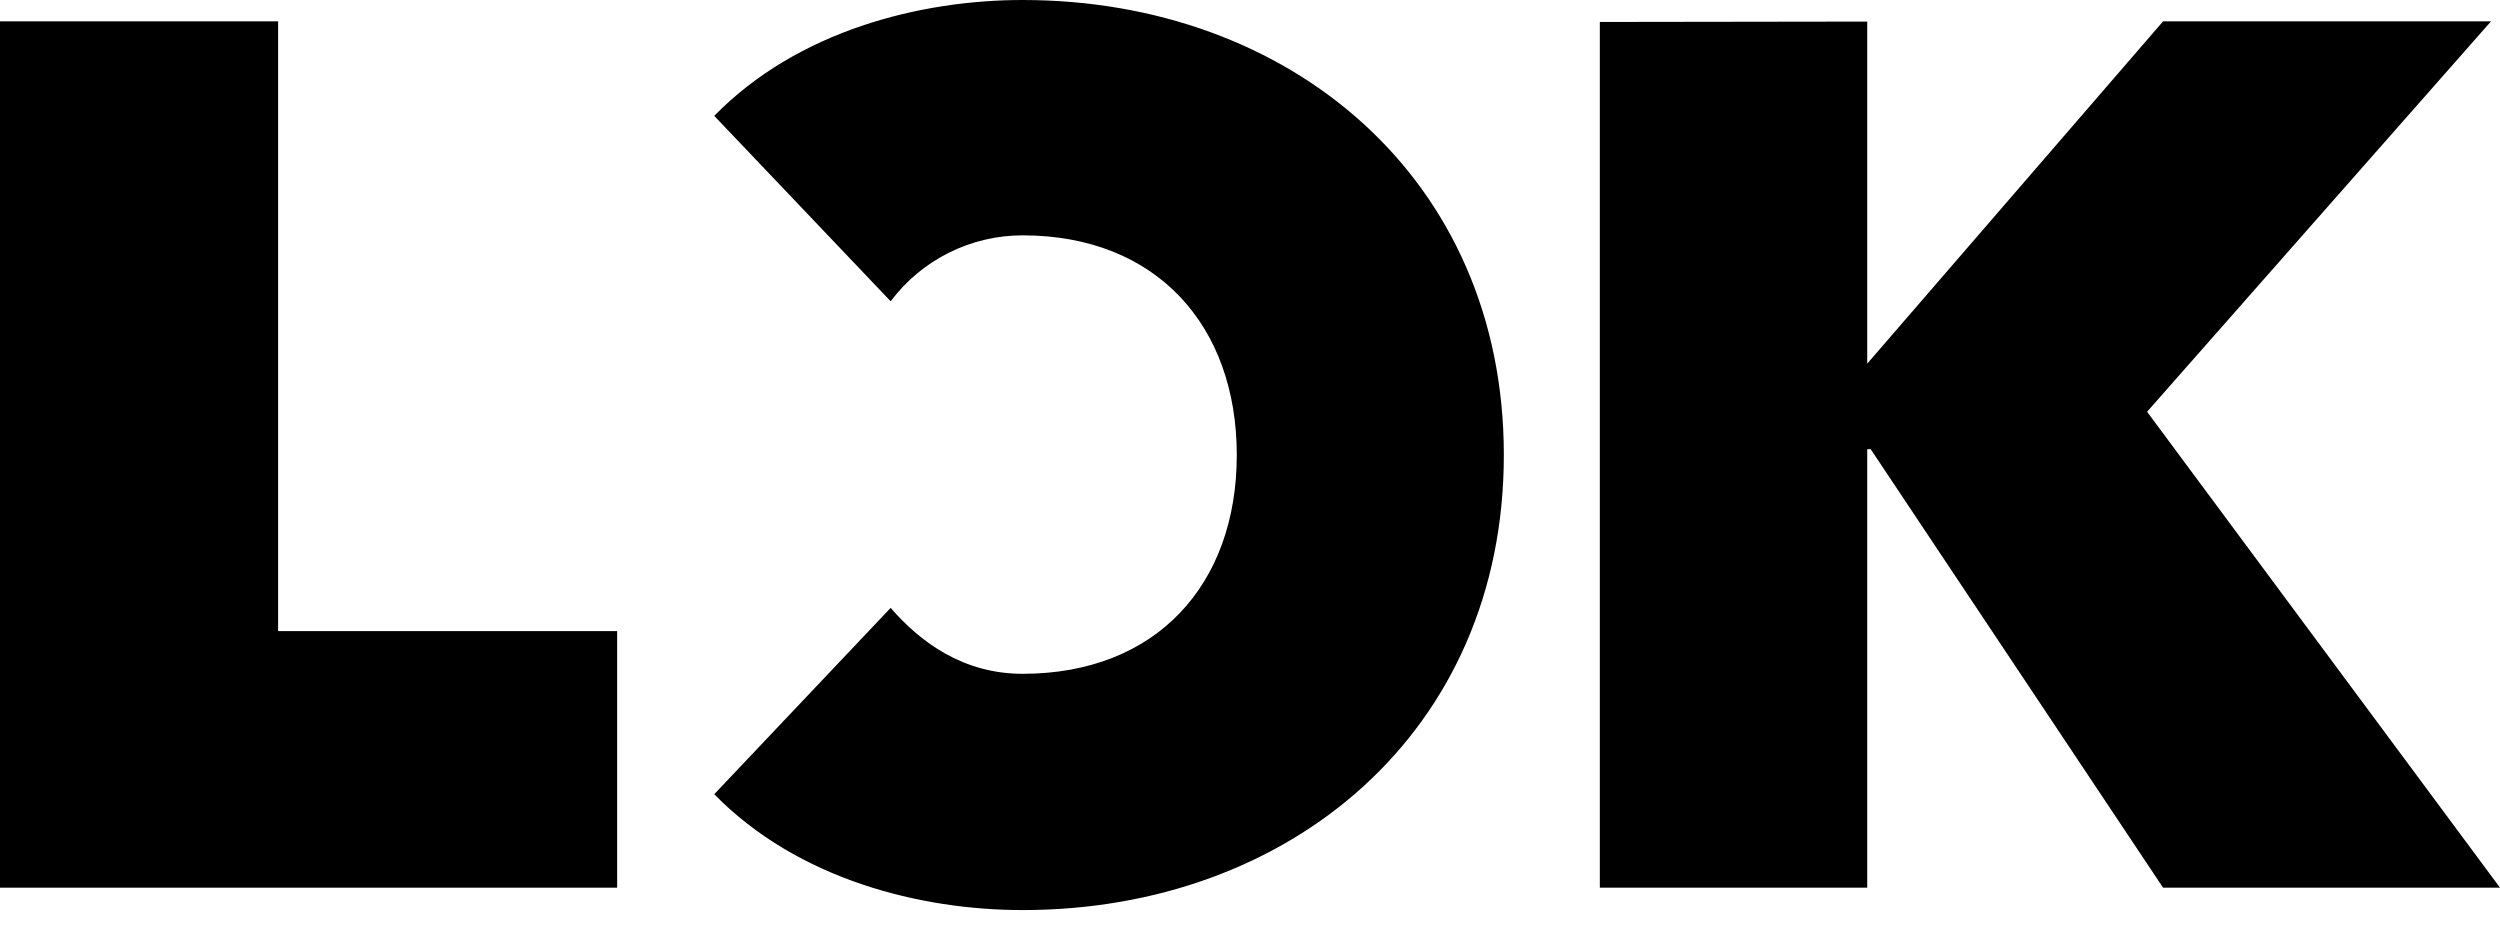
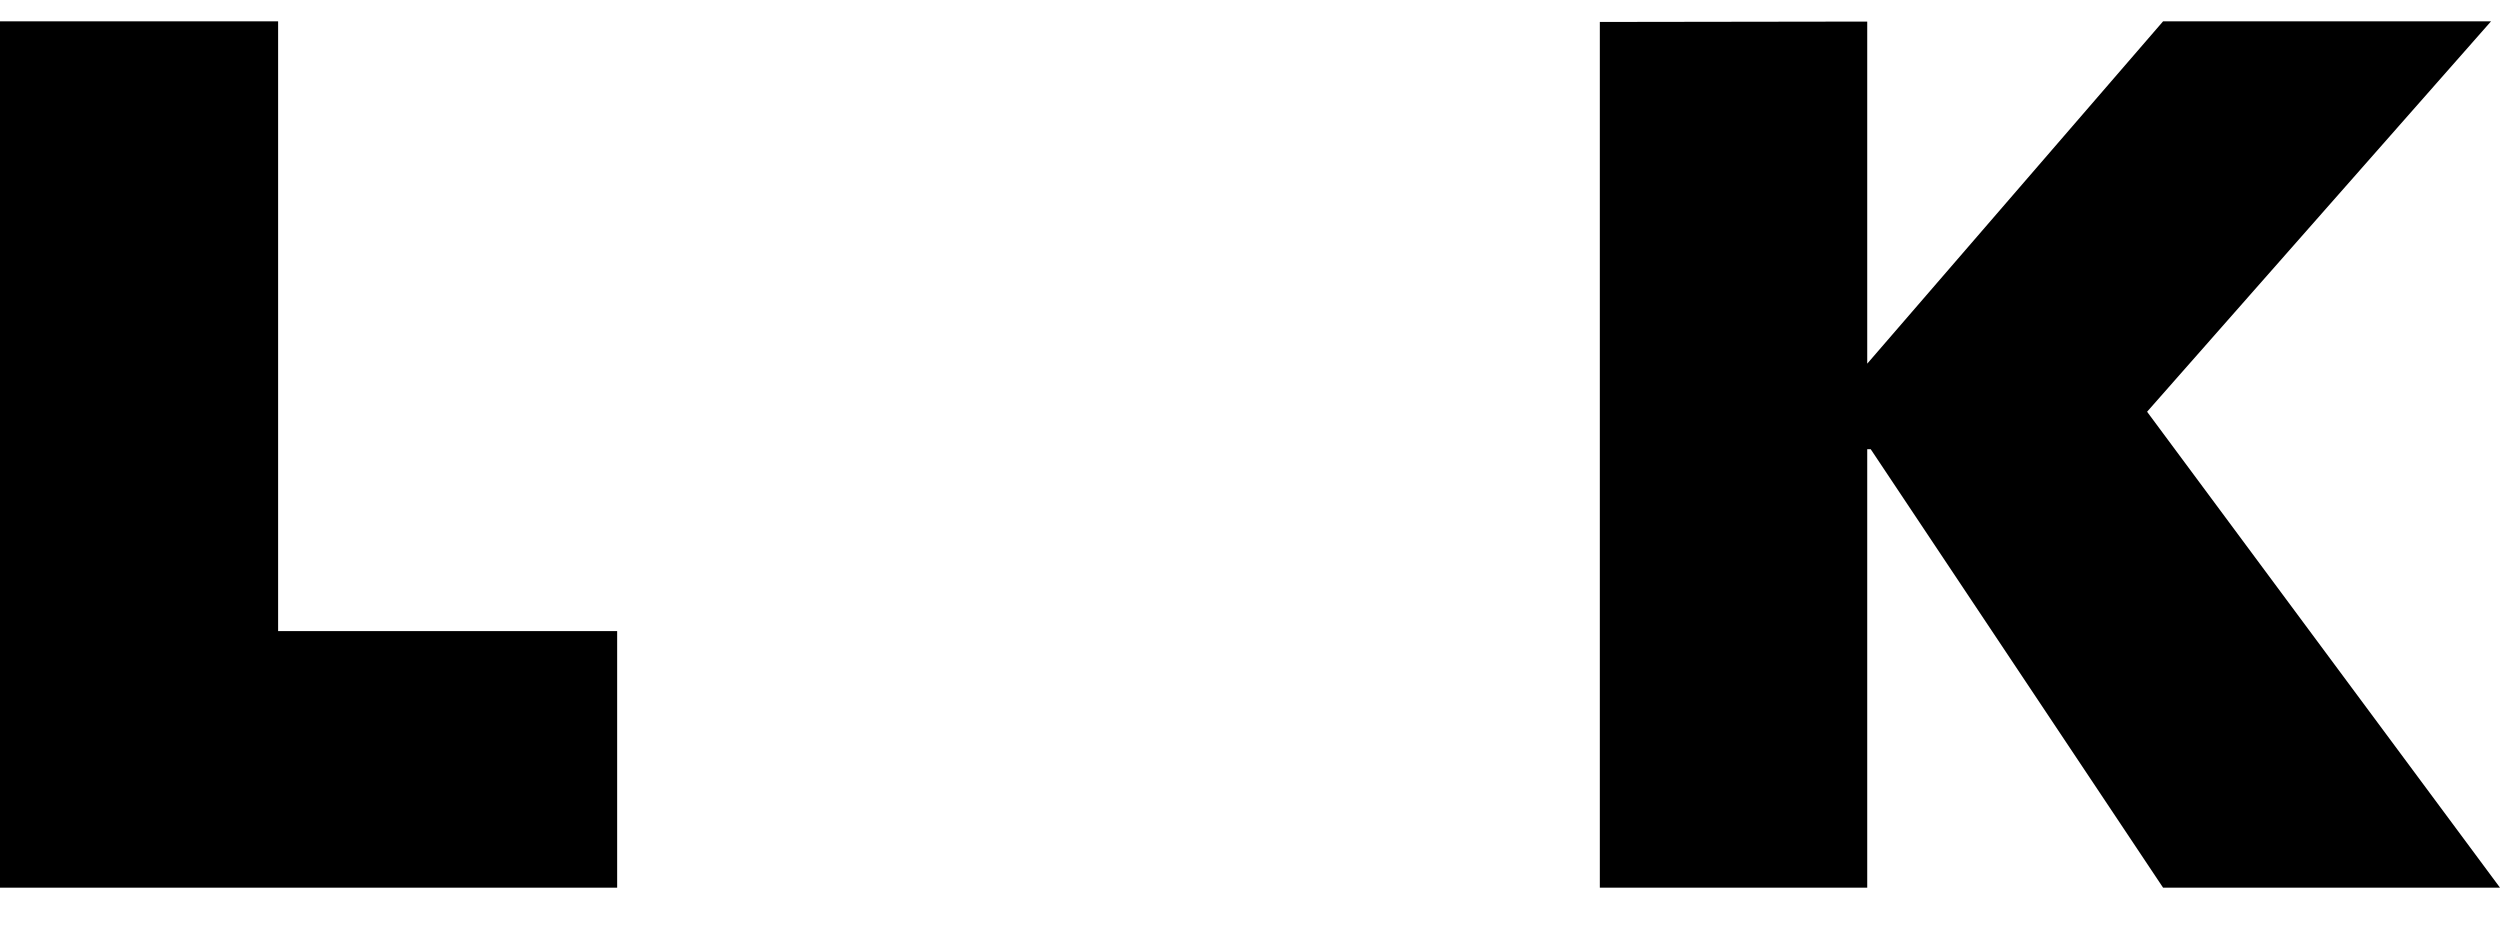
<svg xmlns="http://www.w3.org/2000/svg" width="73" height="27" viewBox="0 0 73 27" fill="none">
  <path d="M8.121 0.623L8.121 18.428L18.021 18.428V25.92L0 25.92L0 0.623L8.121 0.623Z" fill="black" />
-   <path d="M20.856 3.383C23.299 0.886 26.892 0 29.86 0C37.664 0 43.912 5.206 43.912 13.287C43.912 21.368 37.664 26.574 29.86 26.574C26.892 26.574 23.299 25.688 20.856 23.191L26.007 17.75C26.892 18.772 28.143 19.675 29.86 19.675C33.763 19.675 36.114 17.072 36.114 13.287C36.114 9.502 33.763 6.872 29.86 6.872C29.112 6.872 28.375 7.046 27.706 7.38C27.038 7.714 26.456 8.199 26.007 8.797L20.856 3.383Z" fill="black" />
  <path d="M63.162 0.623L54.523 10.619V0.63L46.715 0.641L46.715 25.92H54.523L54.523 13.117H54.625L63.162 25.92H73L62.695 12.023L72.738 0.623L63.162 0.623Z" fill="black" />
</svg>